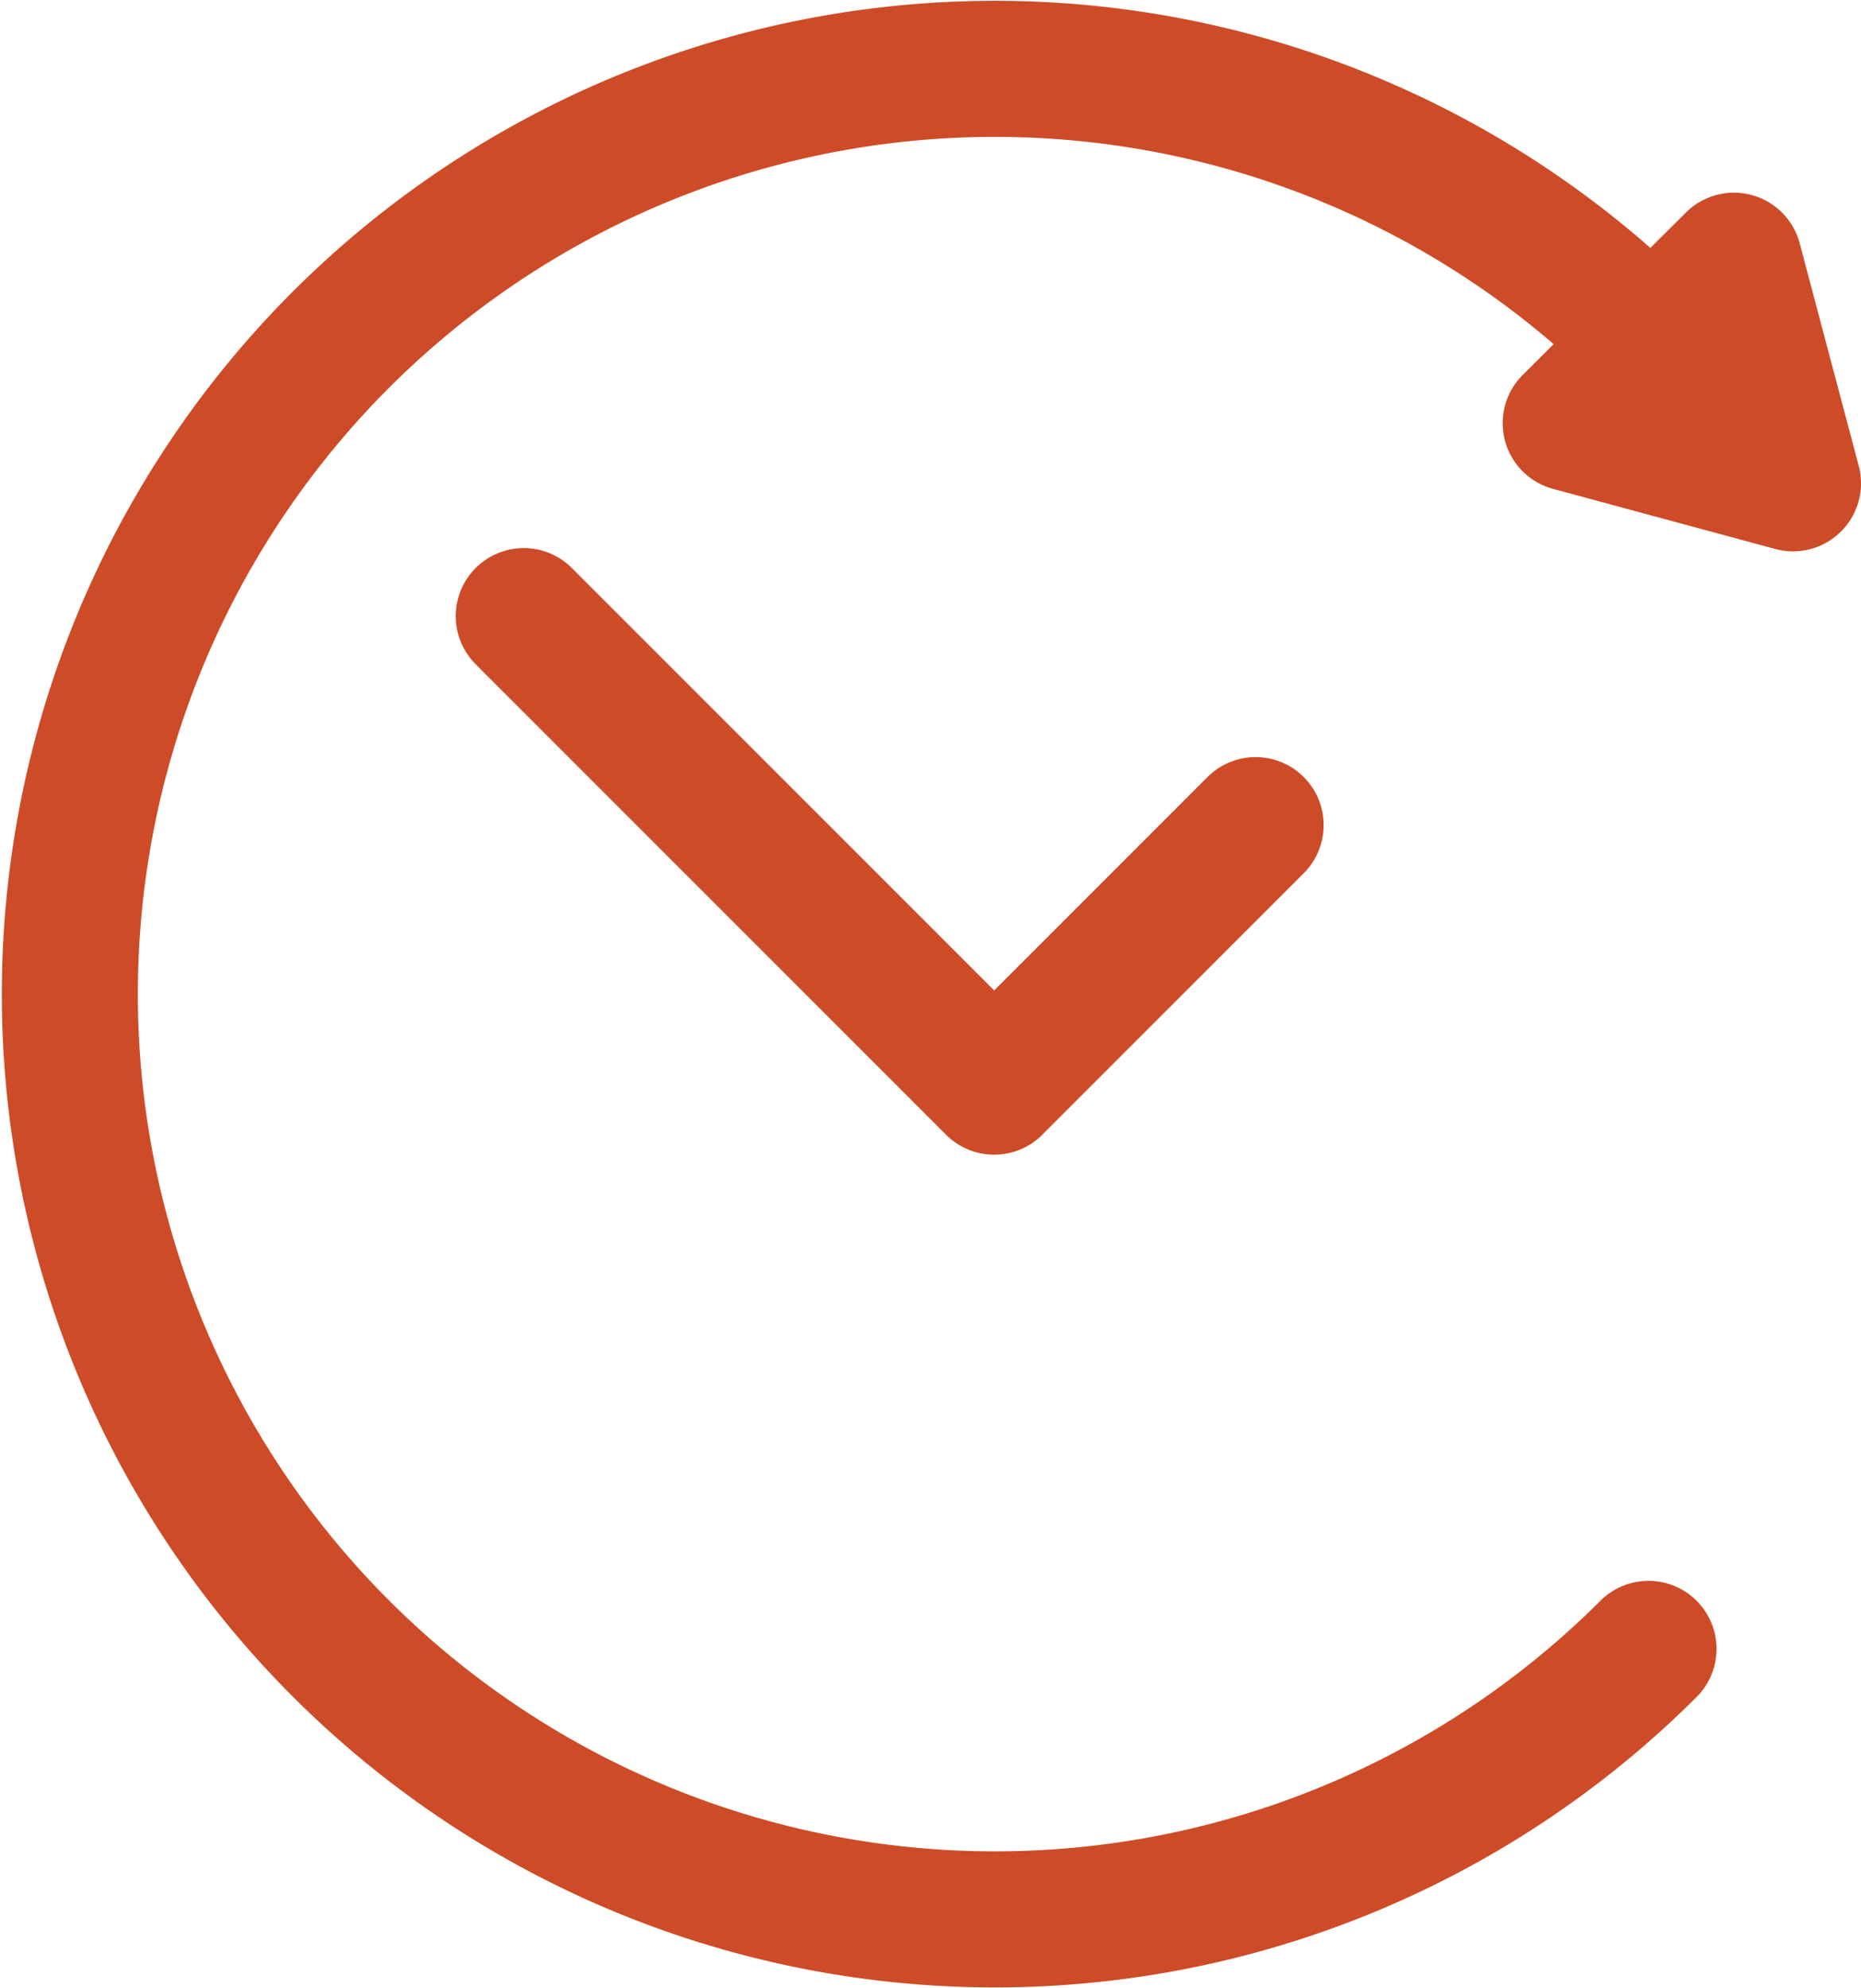
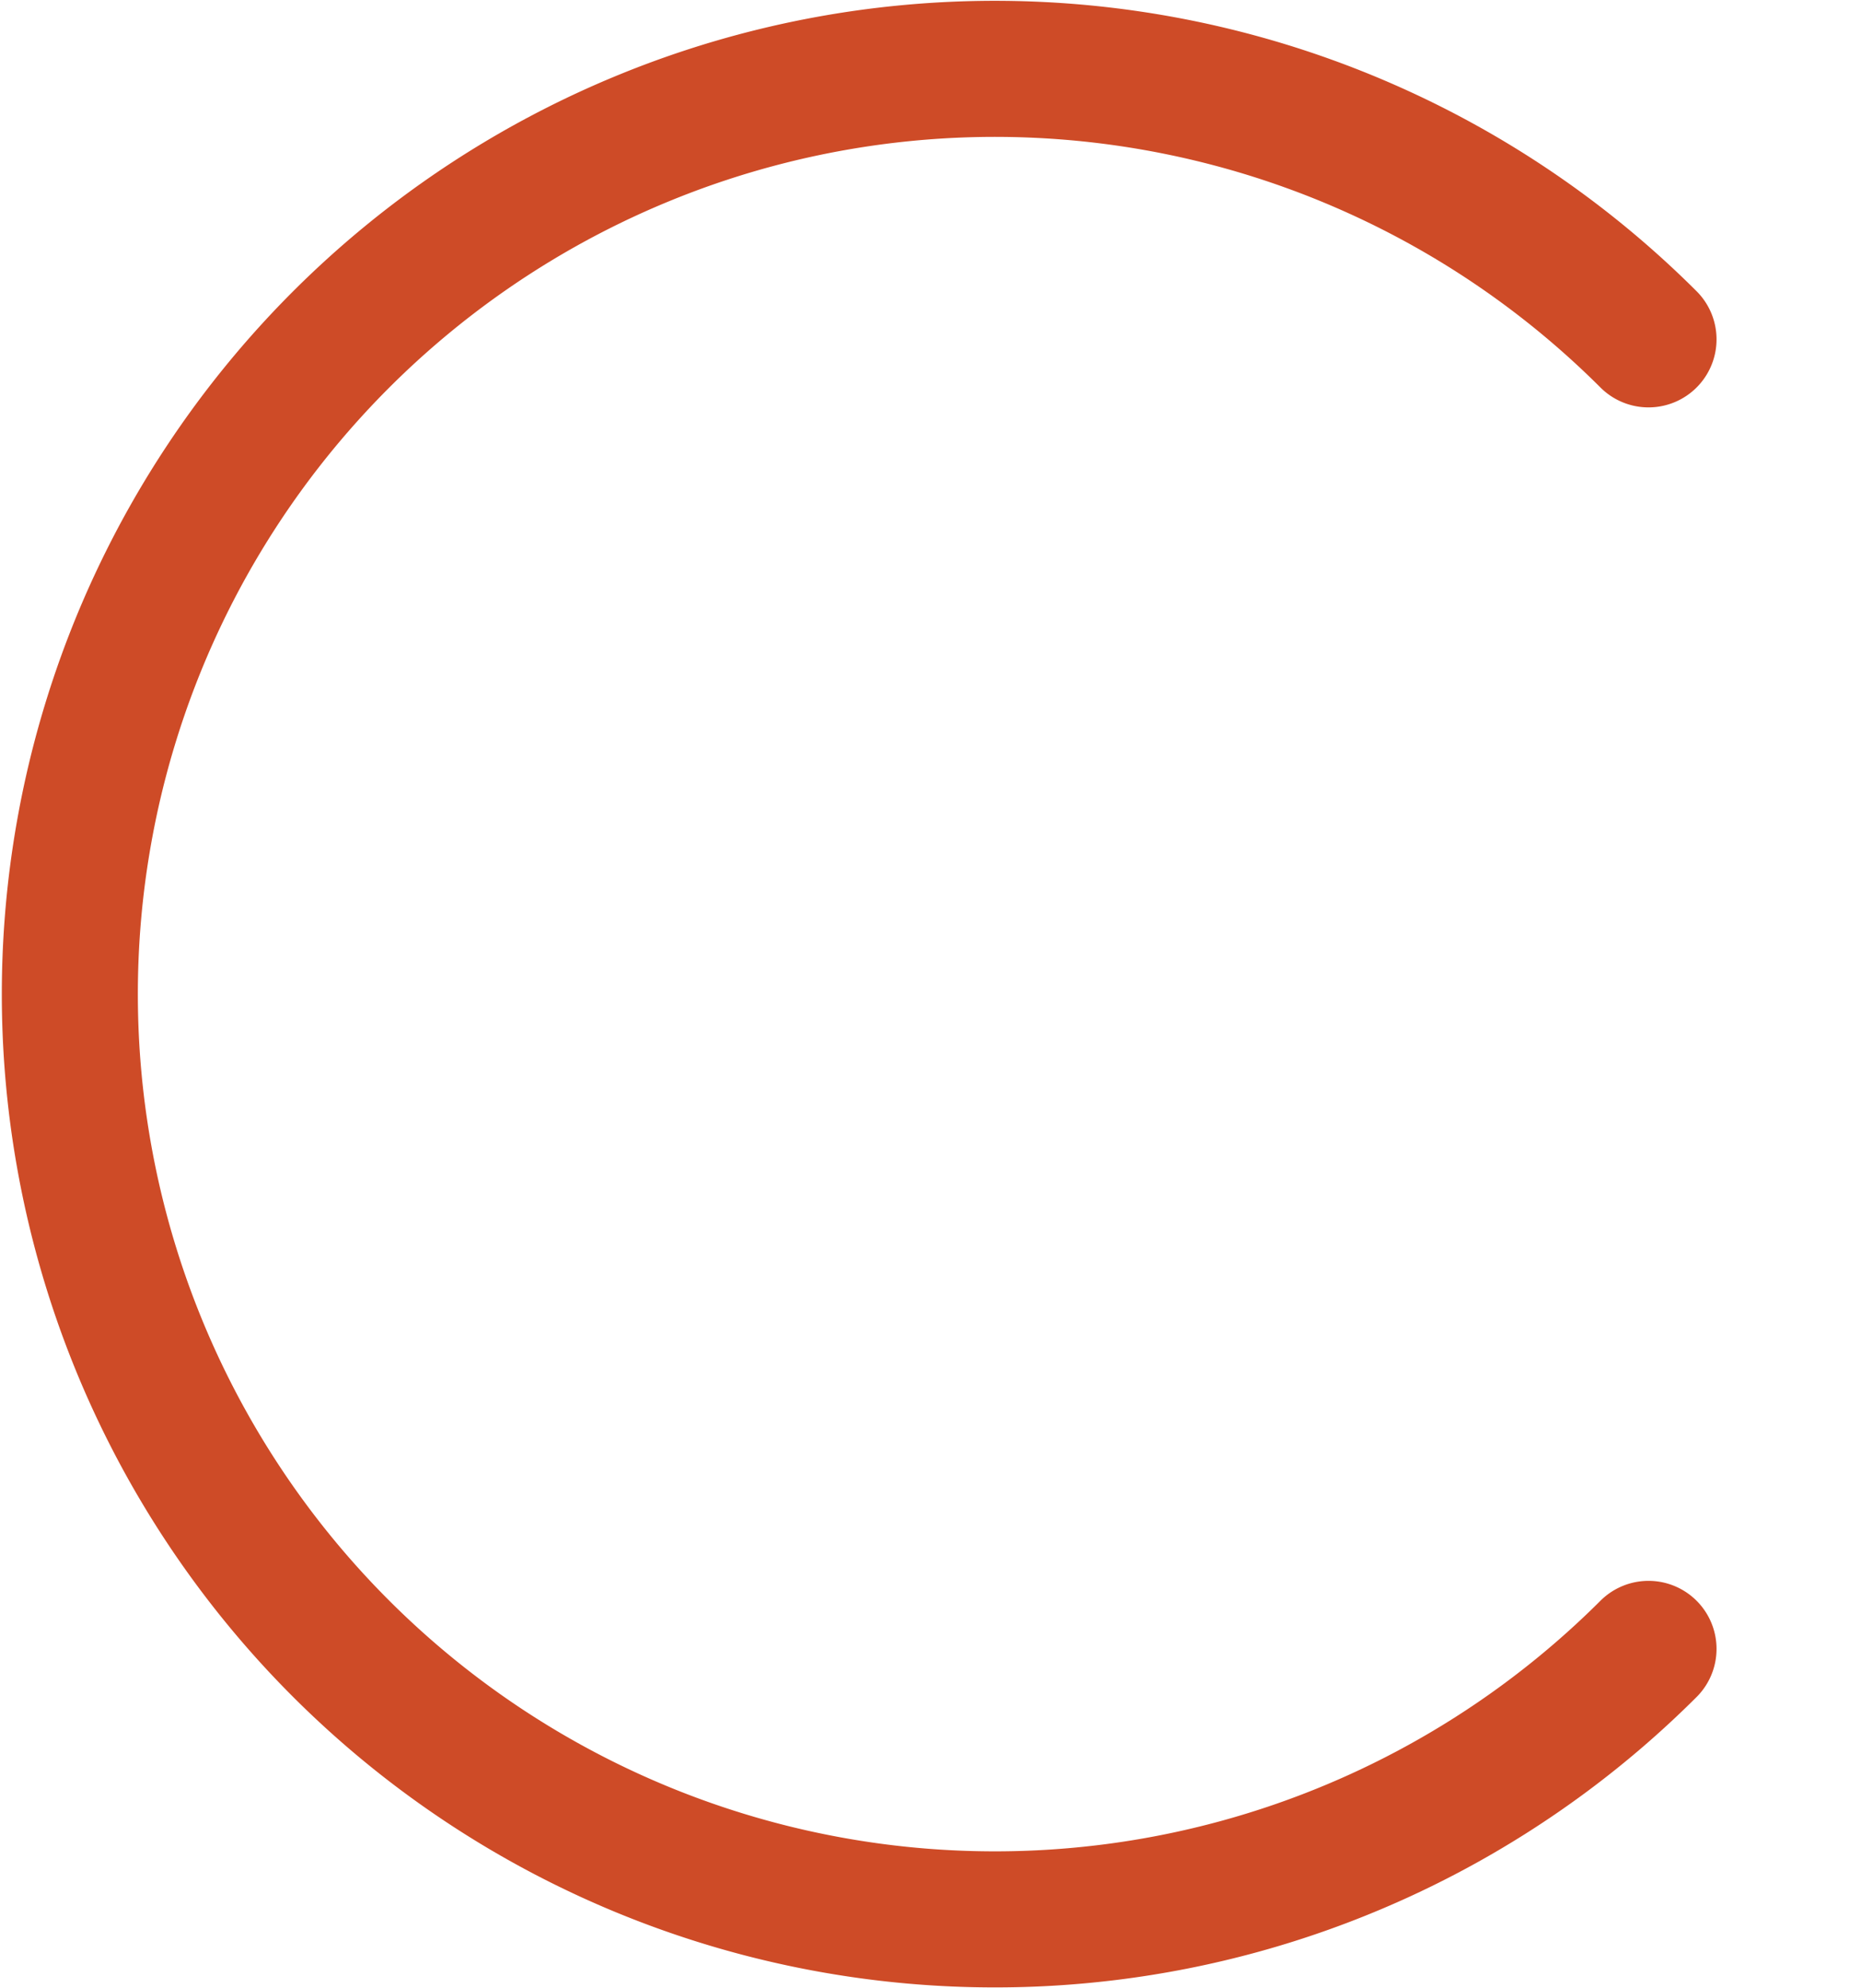
<svg xmlns="http://www.w3.org/2000/svg" viewBox="0 0 68.4 73.06">
  <defs>
    <style>.cls-1{fill:none;}.cls-1,.cls-2{stroke:#ce4b27;stroke-linecap:round;stroke-linejoin:round;stroke-width:5px;}.cls-2{fill:#ce4b27;}</style>
  </defs>
  <g id="Ebene_2" data-name="Ebene 2">
    <g id="Ebene_1-2" data-name="Ebene 1">
      <path class="cls-1" d="M60.59,12.47a34,34,0,1,0,0,48.12" />
-       <polygon class="cls-2" points="63.73 9.58 57.73 15.55 65.9 17.76 63.73 9.58" />
-       <polyline class="cls-1" points="46.15 30.32 36.54 39.93 19.25 22.64" />
    </g>
  </g>
</svg>